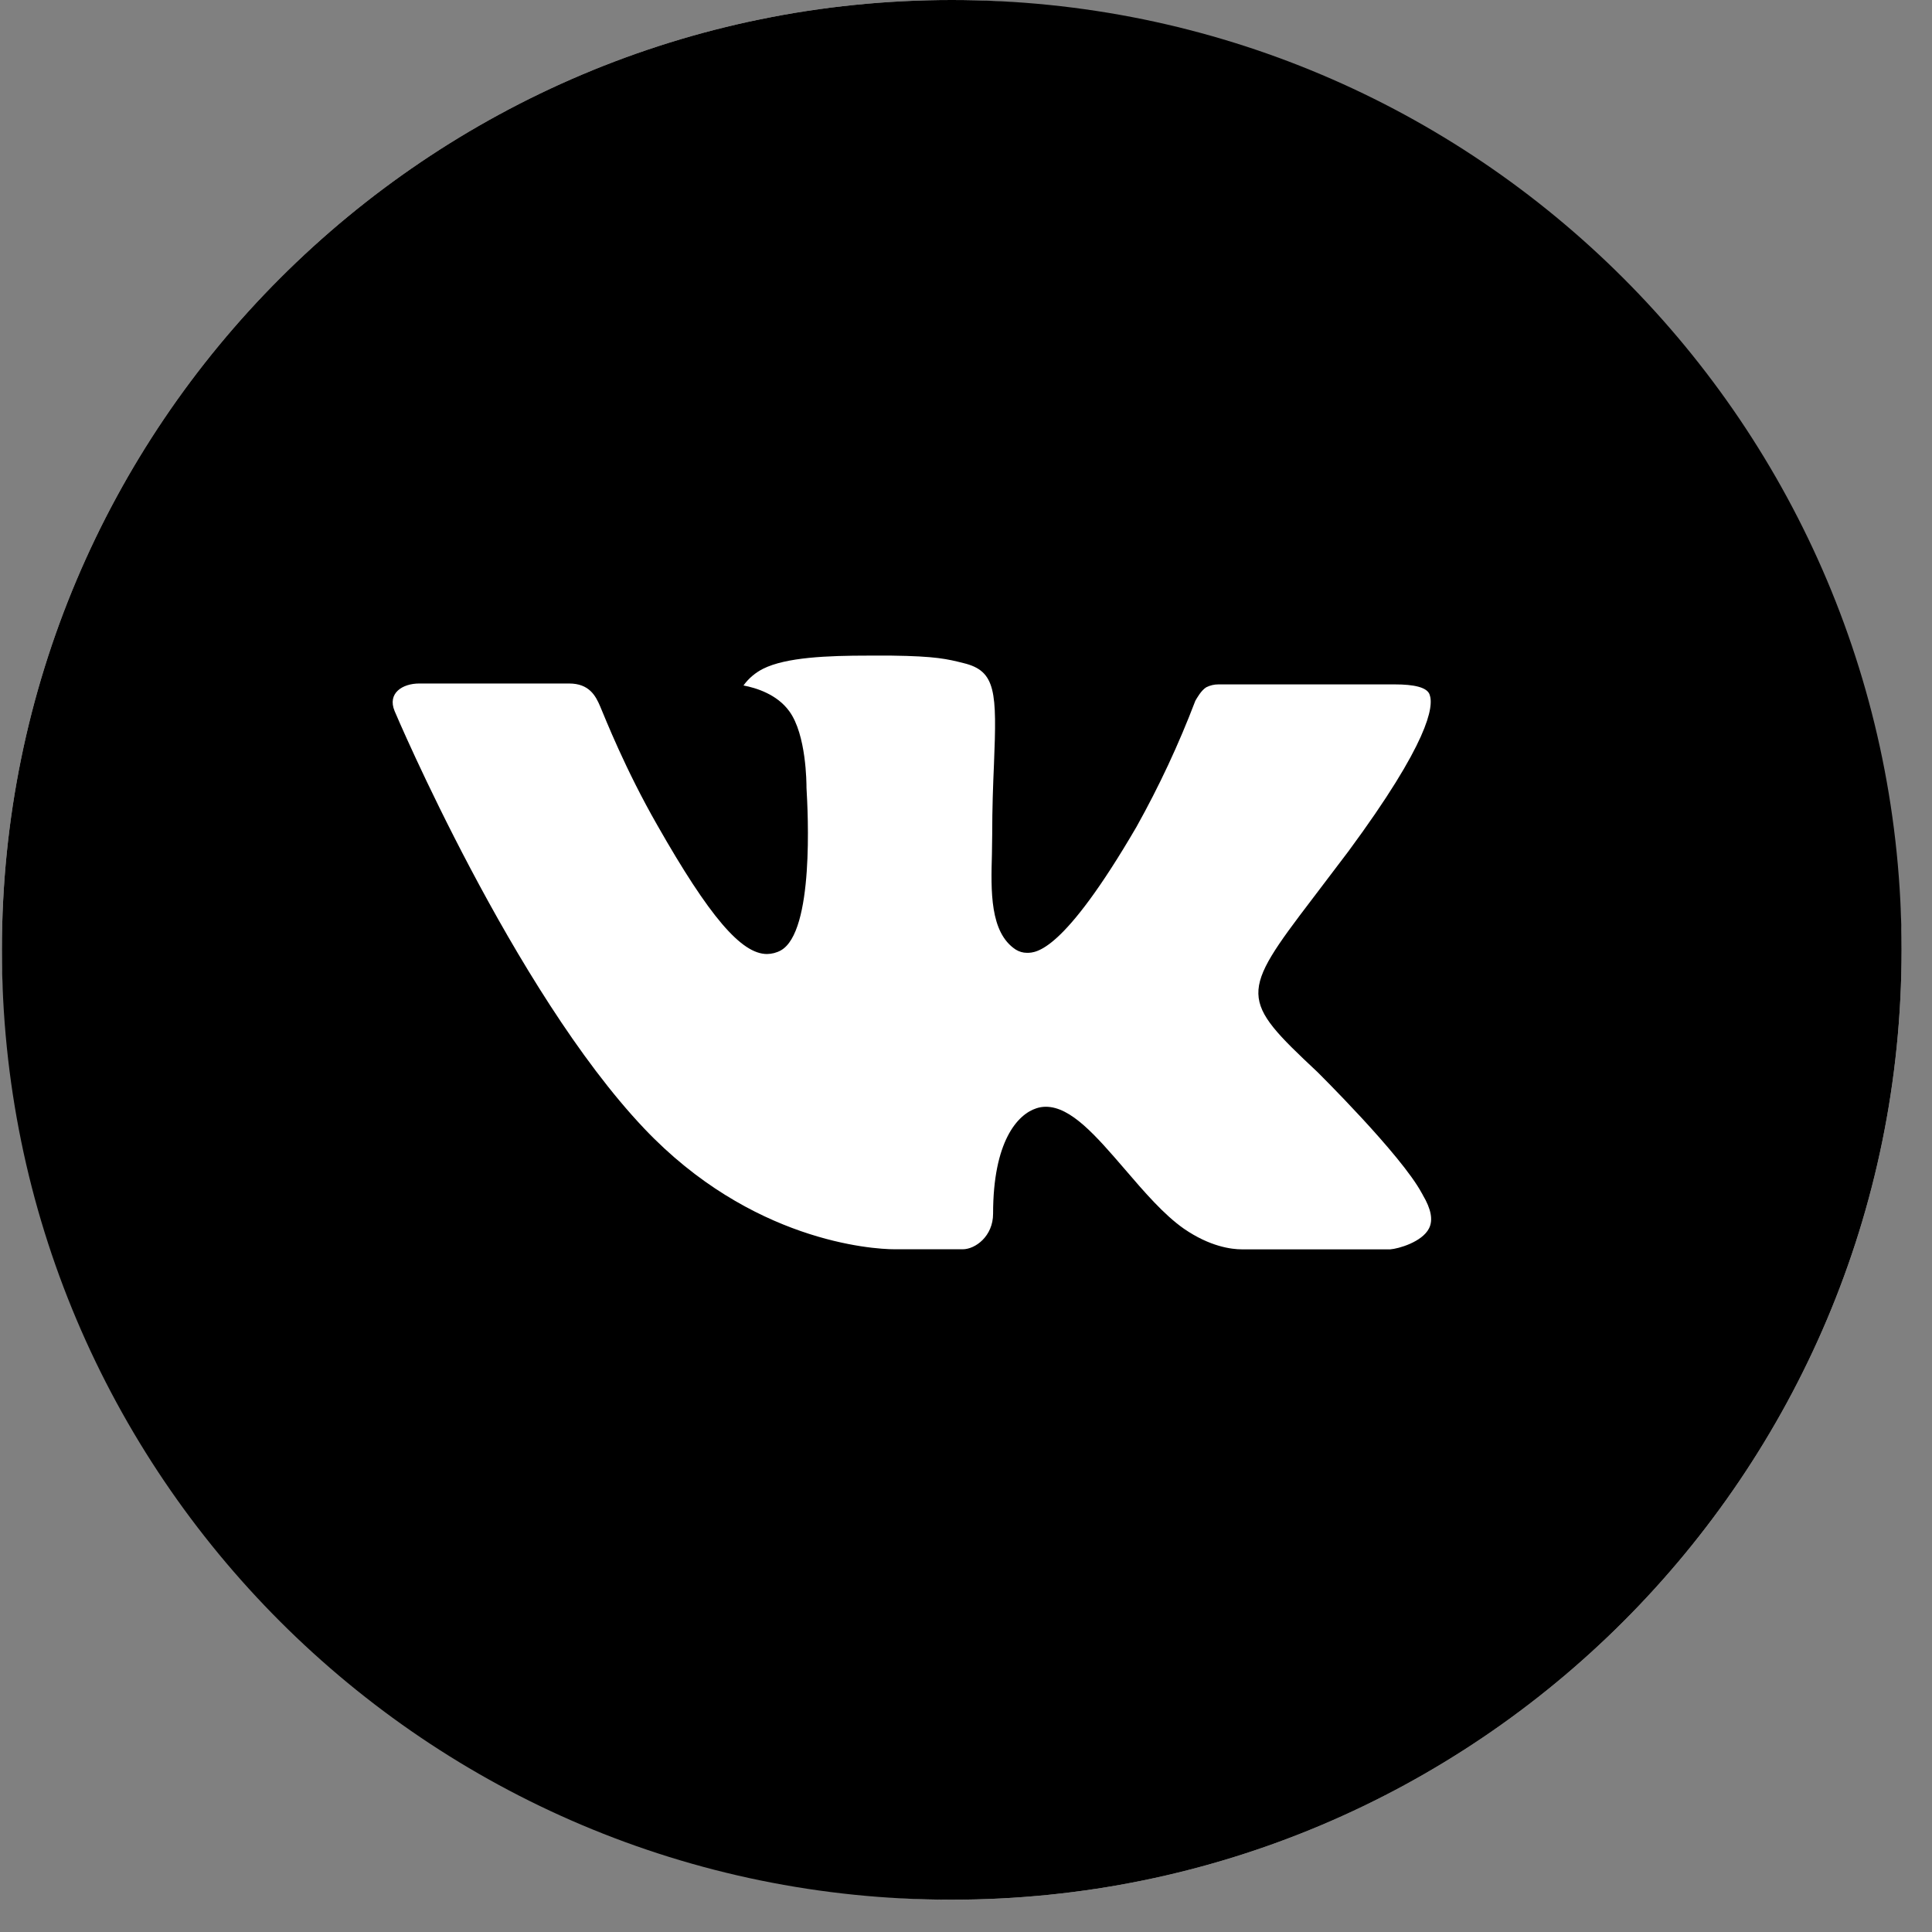
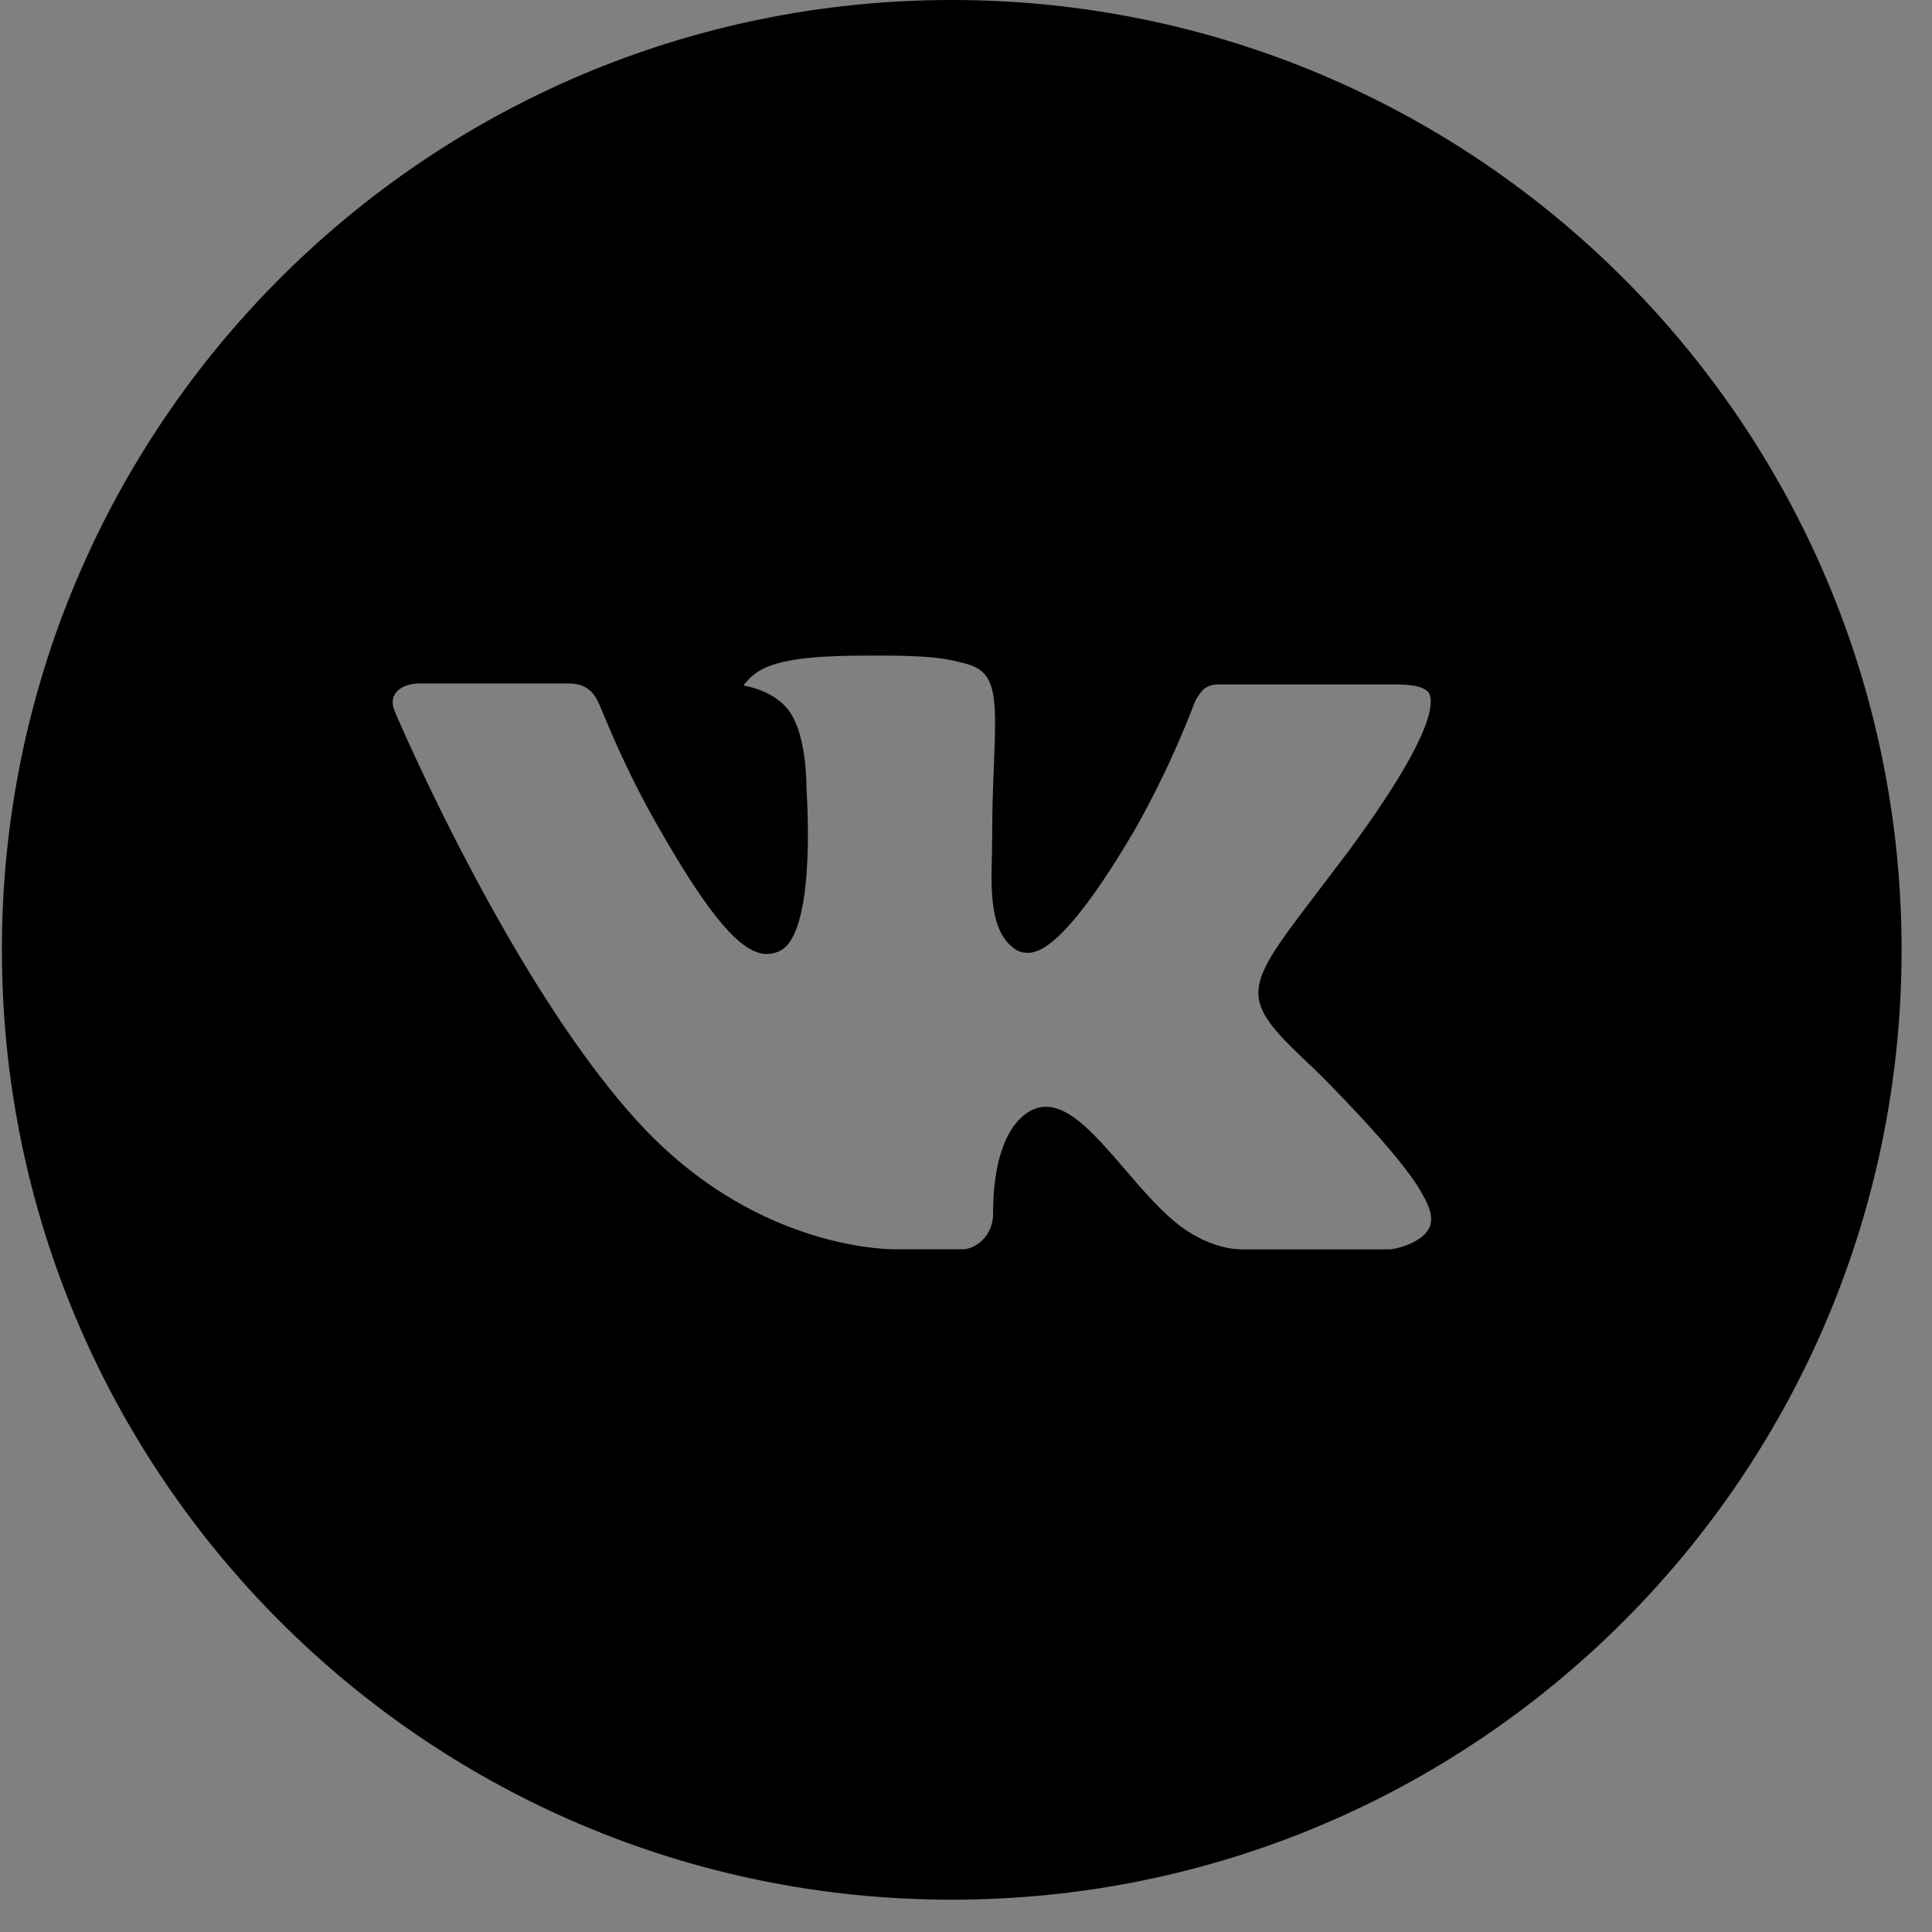
<svg xmlns="http://www.w3.org/2000/svg" width="50" height="50" viewBox="0 0 50 50" fill="none">
  <rect x="0" y="0" width="50" height="50" fill="#808080" stroke="none" />
  <g id="Frame 5755">
-     <rect x="0.049" width="49.164" height="49.164" rx="24.582" fill="white" />
    <path id="Vector" d="M24.631 0C11.054 0 0.049 11.006 0.049 24.582C0.049 38.159 11.054 49.164 24.631 49.164C38.207 49.164 49.213 38.159 49.213 24.582C49.213 11.006 38.207 0 24.631 0ZM34.085 27.734C34.085 27.734 36.259 29.88 36.794 30.876C36.809 30.897 36.817 30.917 36.822 30.927C37.04 31.294 37.091 31.578 36.983 31.79C36.804 32.144 36.19 32.318 35.98 32.333H32.139C31.872 32.333 31.314 32.264 30.638 31.798C30.118 31.434 29.606 30.838 29.107 30.256C28.362 29.391 27.716 28.643 27.066 28.643C26.983 28.643 26.901 28.656 26.823 28.682C26.331 28.84 25.701 29.542 25.701 31.411C25.701 31.995 25.24 32.331 24.915 32.331H23.156C22.557 32.331 19.435 32.121 16.67 29.204C13.285 25.632 10.238 18.467 10.212 18.401C10.02 17.937 10.417 17.689 10.85 17.689H14.729C15.246 17.689 15.415 18.004 15.533 18.283C15.671 18.608 16.178 19.901 17.011 21.356C18.36 23.727 19.187 24.69 19.85 24.69C19.975 24.688 20.097 24.657 20.206 24.597C21.072 24.116 20.91 21.03 20.872 20.39C20.872 20.27 20.869 19.01 20.426 18.406C20.109 17.968 19.569 17.802 19.241 17.74C19.373 17.557 19.548 17.409 19.75 17.307C20.344 17.01 21.415 16.967 22.477 16.967H23.069C24.221 16.982 24.518 17.056 24.936 17.161C25.781 17.364 25.799 17.909 25.724 19.776C25.701 20.306 25.678 20.905 25.678 21.612C25.678 21.765 25.671 21.929 25.671 22.103C25.645 23.053 25.614 24.131 26.285 24.574C26.373 24.629 26.474 24.659 26.577 24.659C26.81 24.659 27.512 24.659 29.412 21.399C29.998 20.35 30.507 19.26 30.935 18.137C30.974 18.07 31.086 17.866 31.219 17.786C31.318 17.736 31.427 17.711 31.537 17.712H36.097C36.594 17.712 36.935 17.786 36.999 17.978C37.111 18.283 36.978 19.212 34.897 22.032L33.967 23.258C32.08 25.732 32.08 25.857 34.085 27.734Z" fill="black" />
  </g>
</svg>